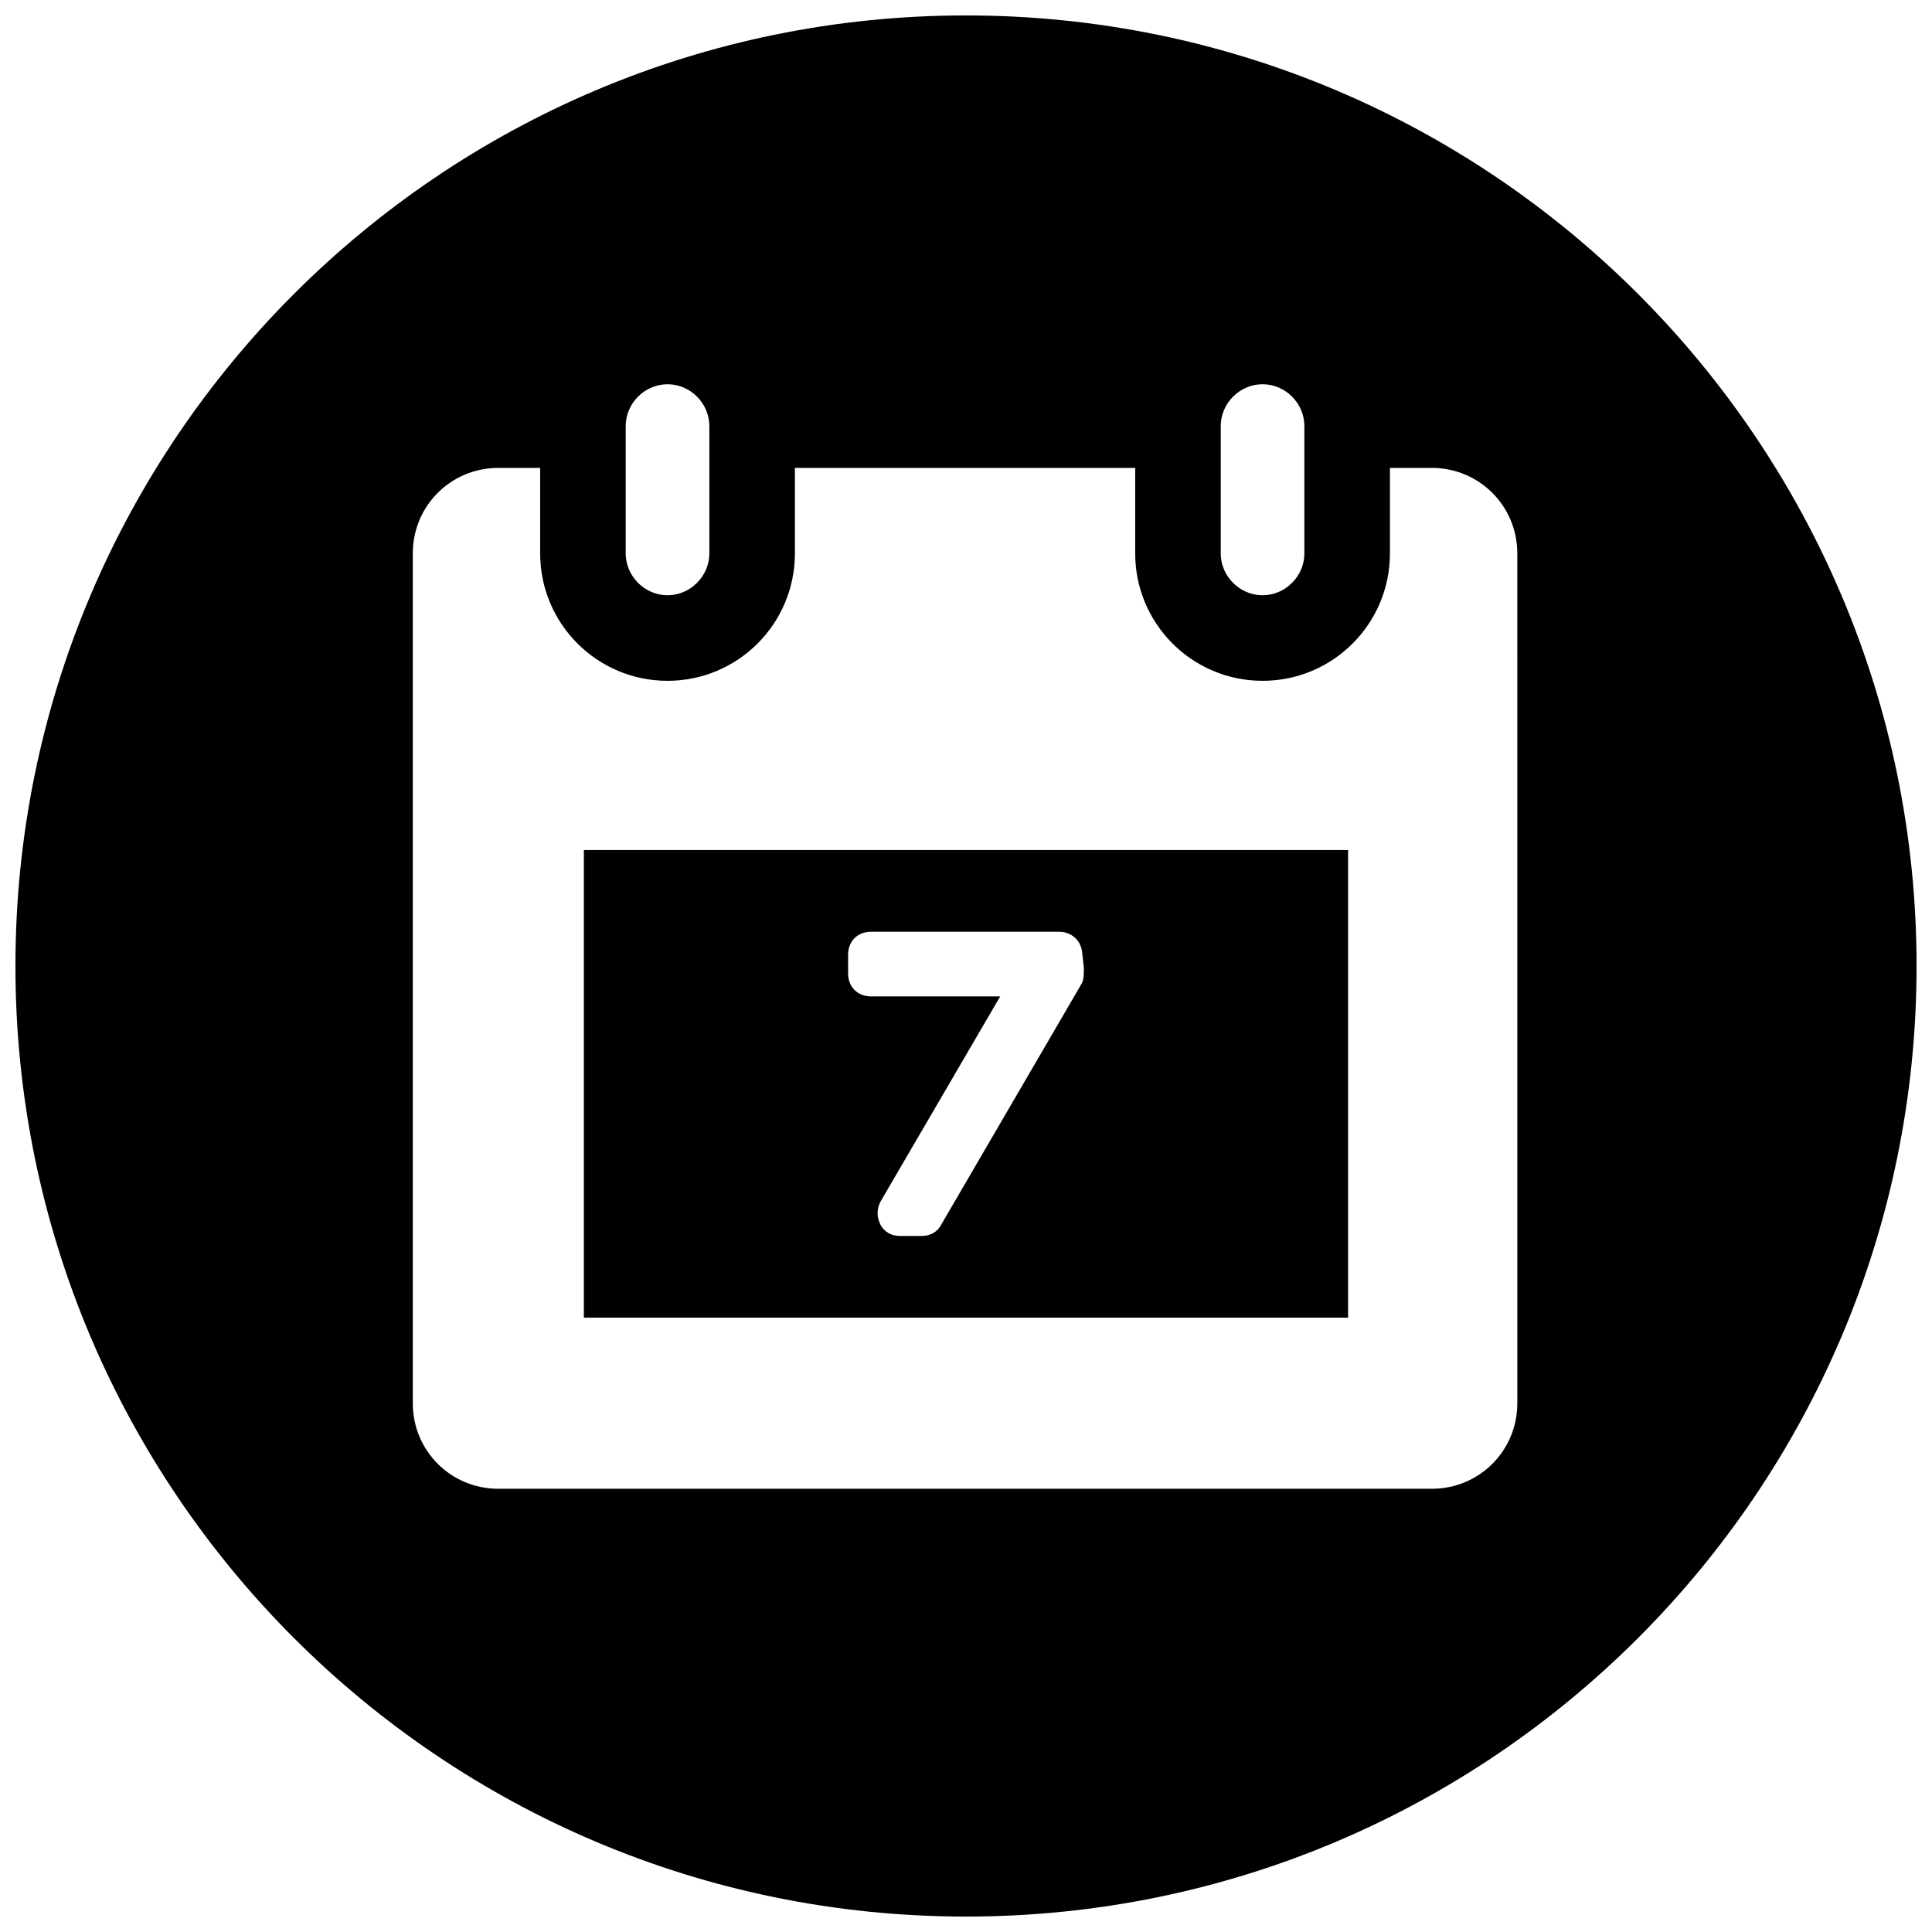
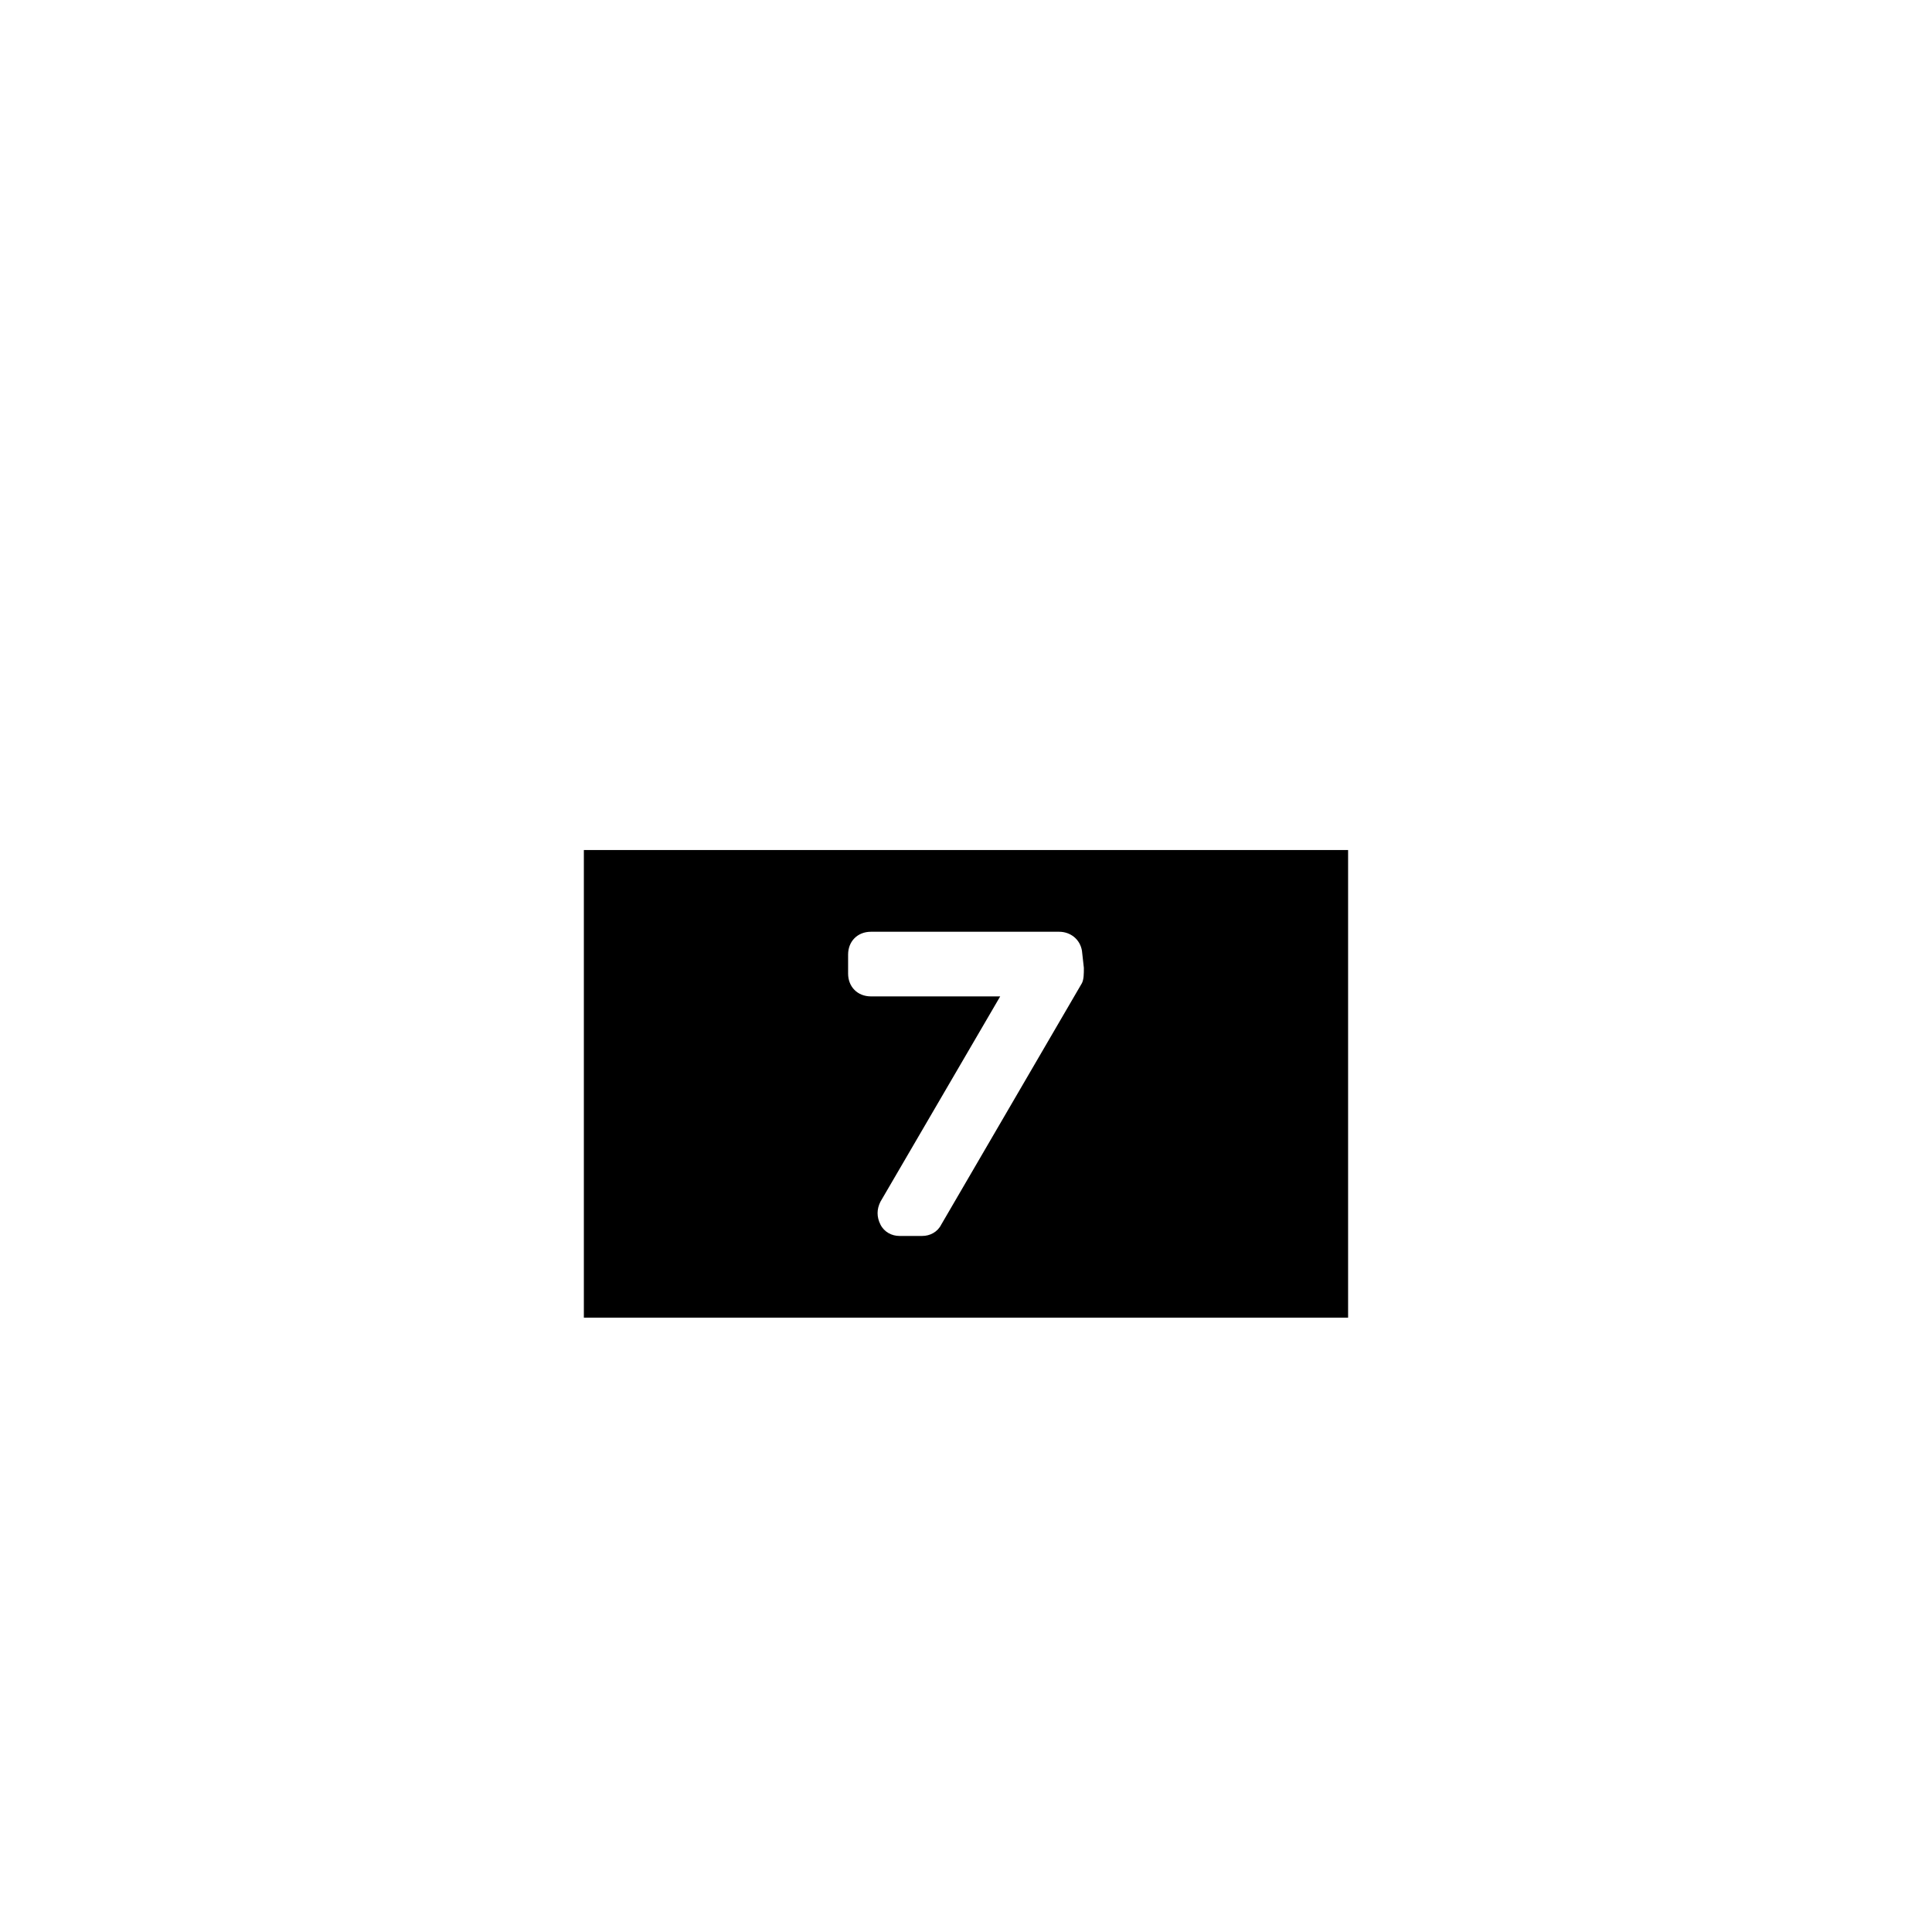
<svg xmlns="http://www.w3.org/2000/svg" width="800px" height="800px" version="1.1" viewBox="144 144 512 512">
  <defs>
    <clipPath id="a">
      <path d="m148.09 148.09h503.81v503.81h-503.81z" />
    </clipPath>
  </defs>
  <g clip-path="url(#a)">
-     <path d="m400 148.09c-139.05 0-251.91 112.85-251.91 251.91 0 139.05 112.85 251.91 251.91 251.91 139.05 0 251.91-112.85 251.91-251.91-0.004-139.05-112.86-251.91-251.91-251.91zm67.508 108.82c0-6.047 5.039-11.082 11.082-11.082 6.047 0 11.082 5.039 11.082 11.082v33.754c0 6.047-5.039 11.082-11.082 11.082-6.047 0-11.082-5.039-11.082-11.082zm-157.69 0c0-6.047 5.039-11.082 11.082-11.082 6.047 0 11.082 5.039 11.082 11.082v33.754c0 6.047-5.039 11.082-11.082 11.082-6.047 0-11.082-5.039-11.082-11.082zm236.29 258.96c0 12.594-10.078 22.672-22.672 22.672h-247.37c-12.594 0-22.672-10.078-22.672-22.672v-225.2c0-12.594 10.078-22.672 22.672-22.672h11.082v22.672c0 18.641 15.113 33.754 33.754 33.754 18.641 0 33.754-15.113 33.754-33.754v-22.672h90.184v22.672c0 18.641 15.113 33.754 33.754 33.754s33.754-15.113 33.754-33.754v-22.672h11.082c12.594 0 22.672 10.078 22.672 22.672z" />
-   </g>
+     </g>
  <path d="m298.73 493.2h202.53v-123.94h-202.53zm70.027-96.227c0-3.527 2.519-6.047 6.047-6.047h49.879c3.023 0 5.543 2.016 6.047 5.039l0.504 4.535c0 1.512 0 3.023-0.504 4.031l-37.281 63.984c-1.008 2.016-3.023 3.023-5.039 3.023h-6.047c-2.016 0-4.031-1.008-5.039-3.023s-1.008-4.031 0-6.047l31.738-54.41-34.258-0.004c-3.527 0-6.047-2.519-6.047-6.047z" />
</svg>